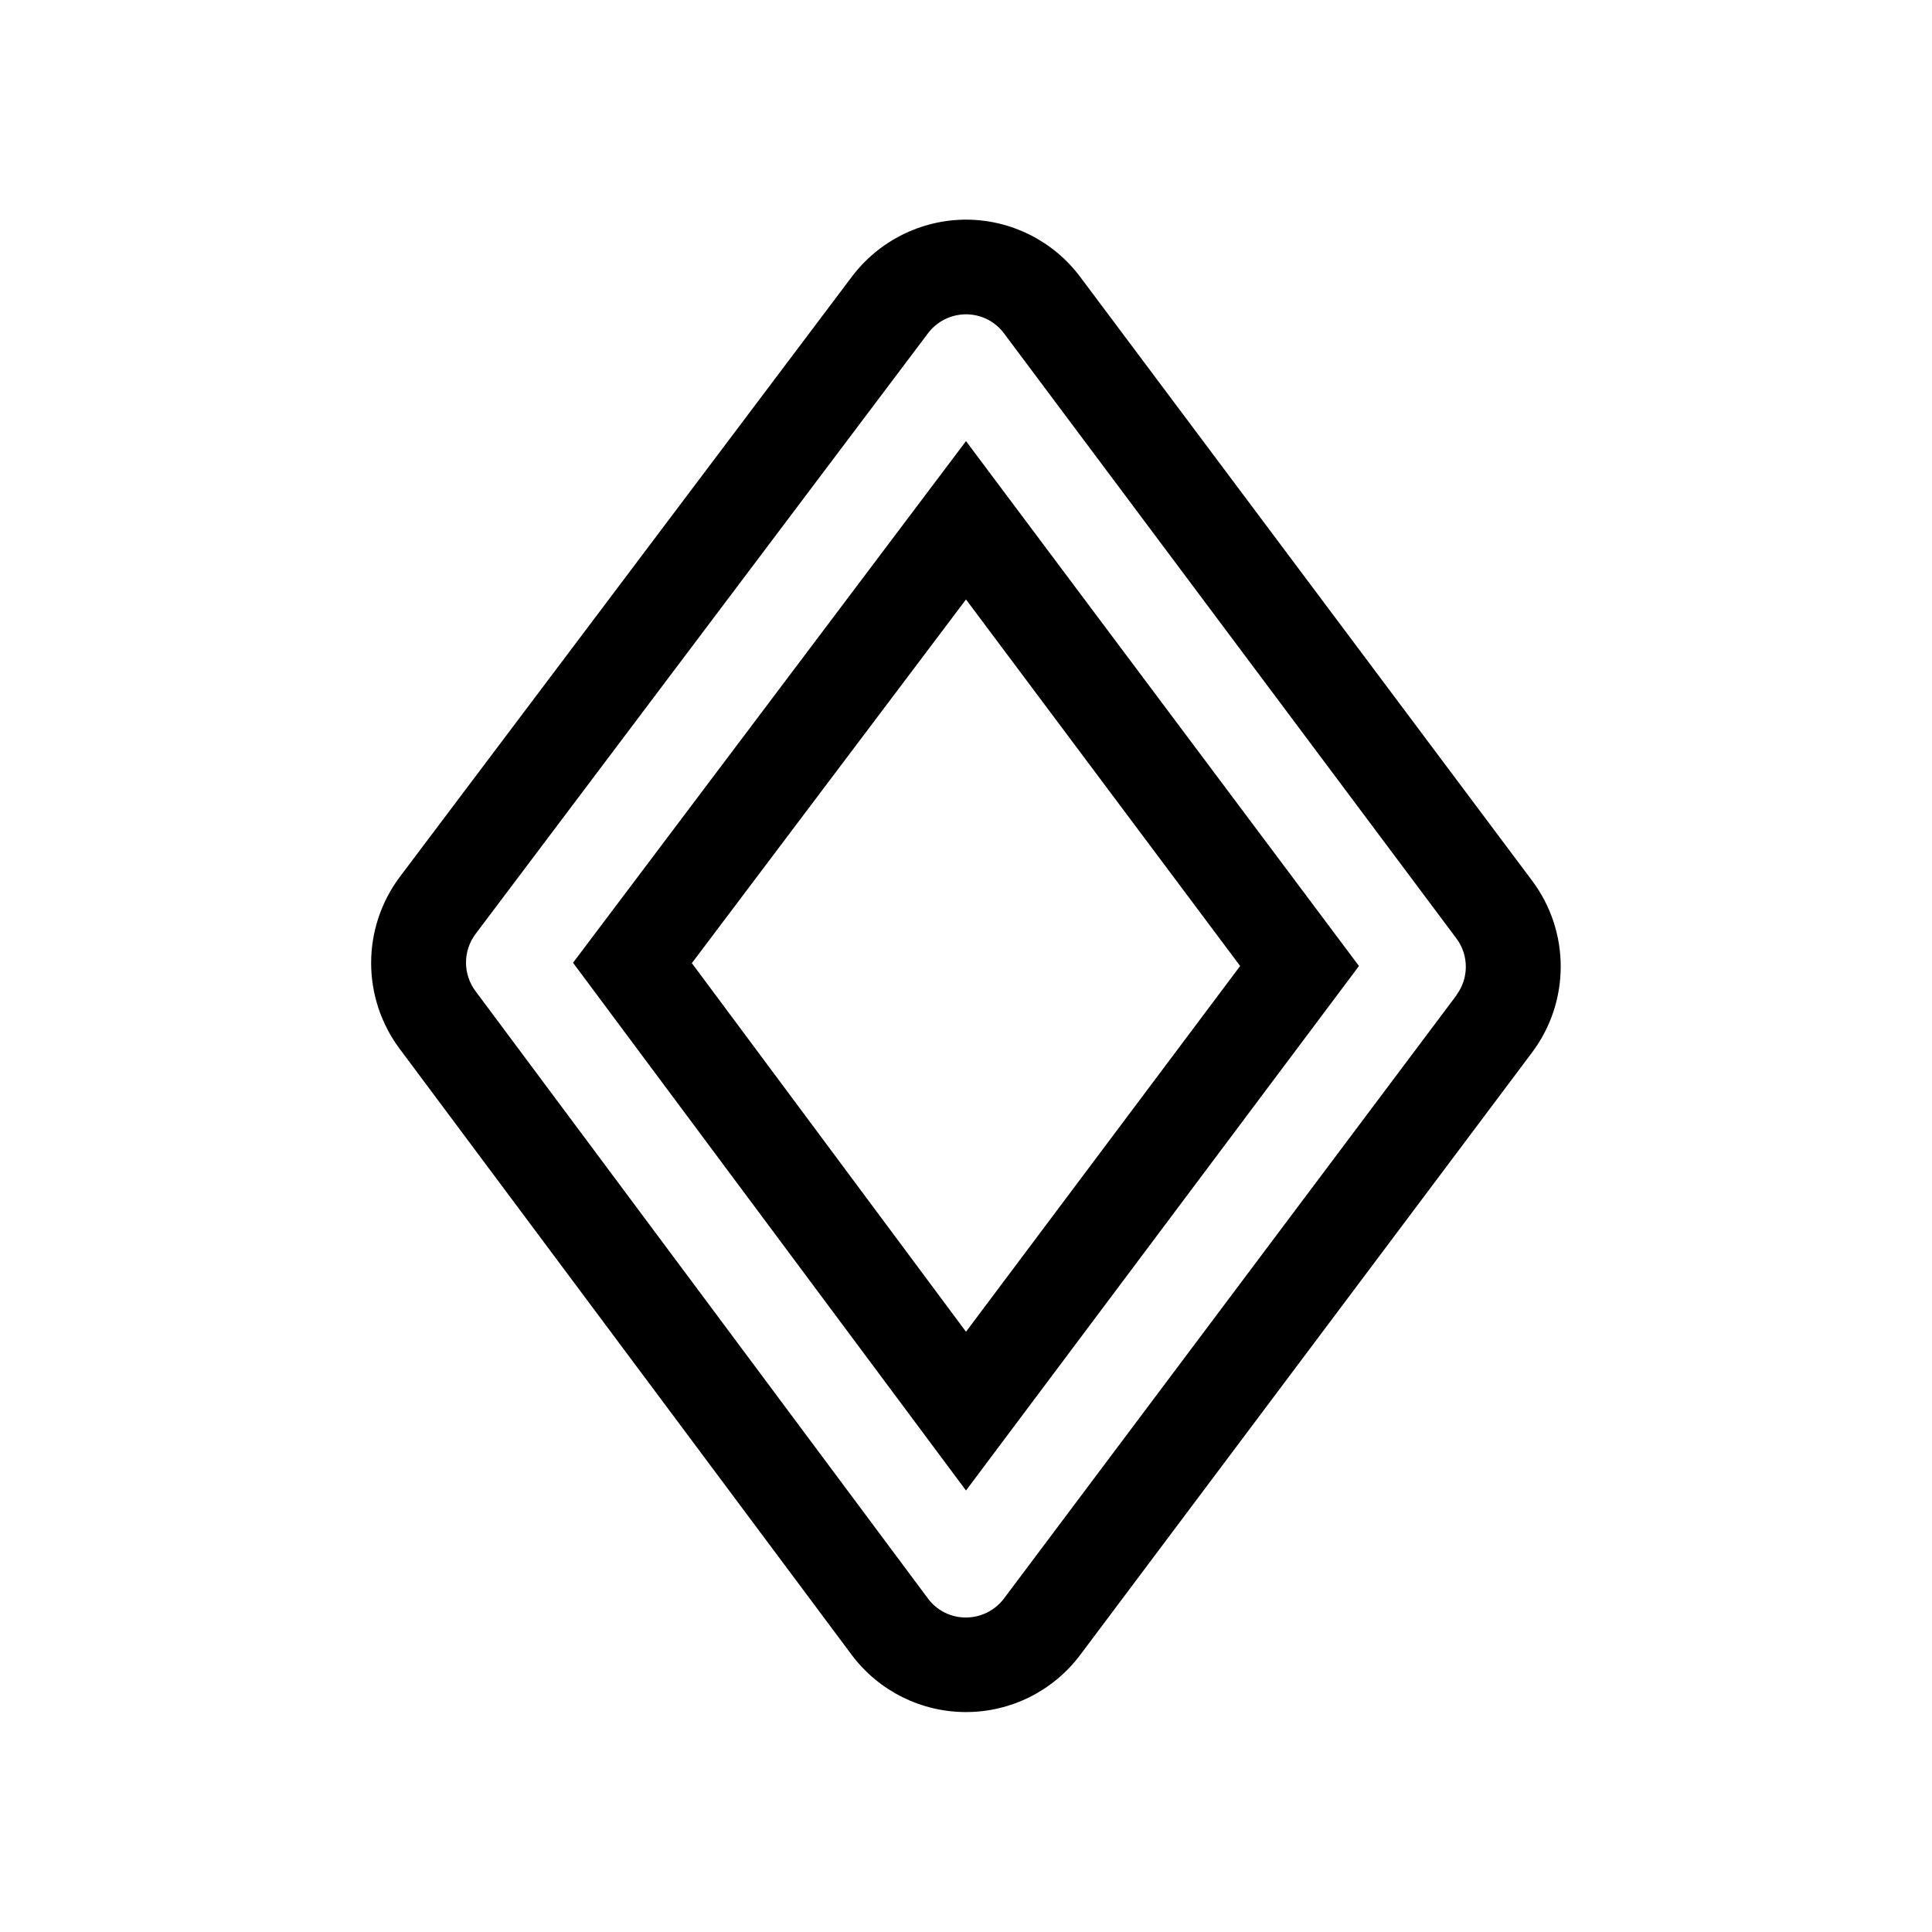
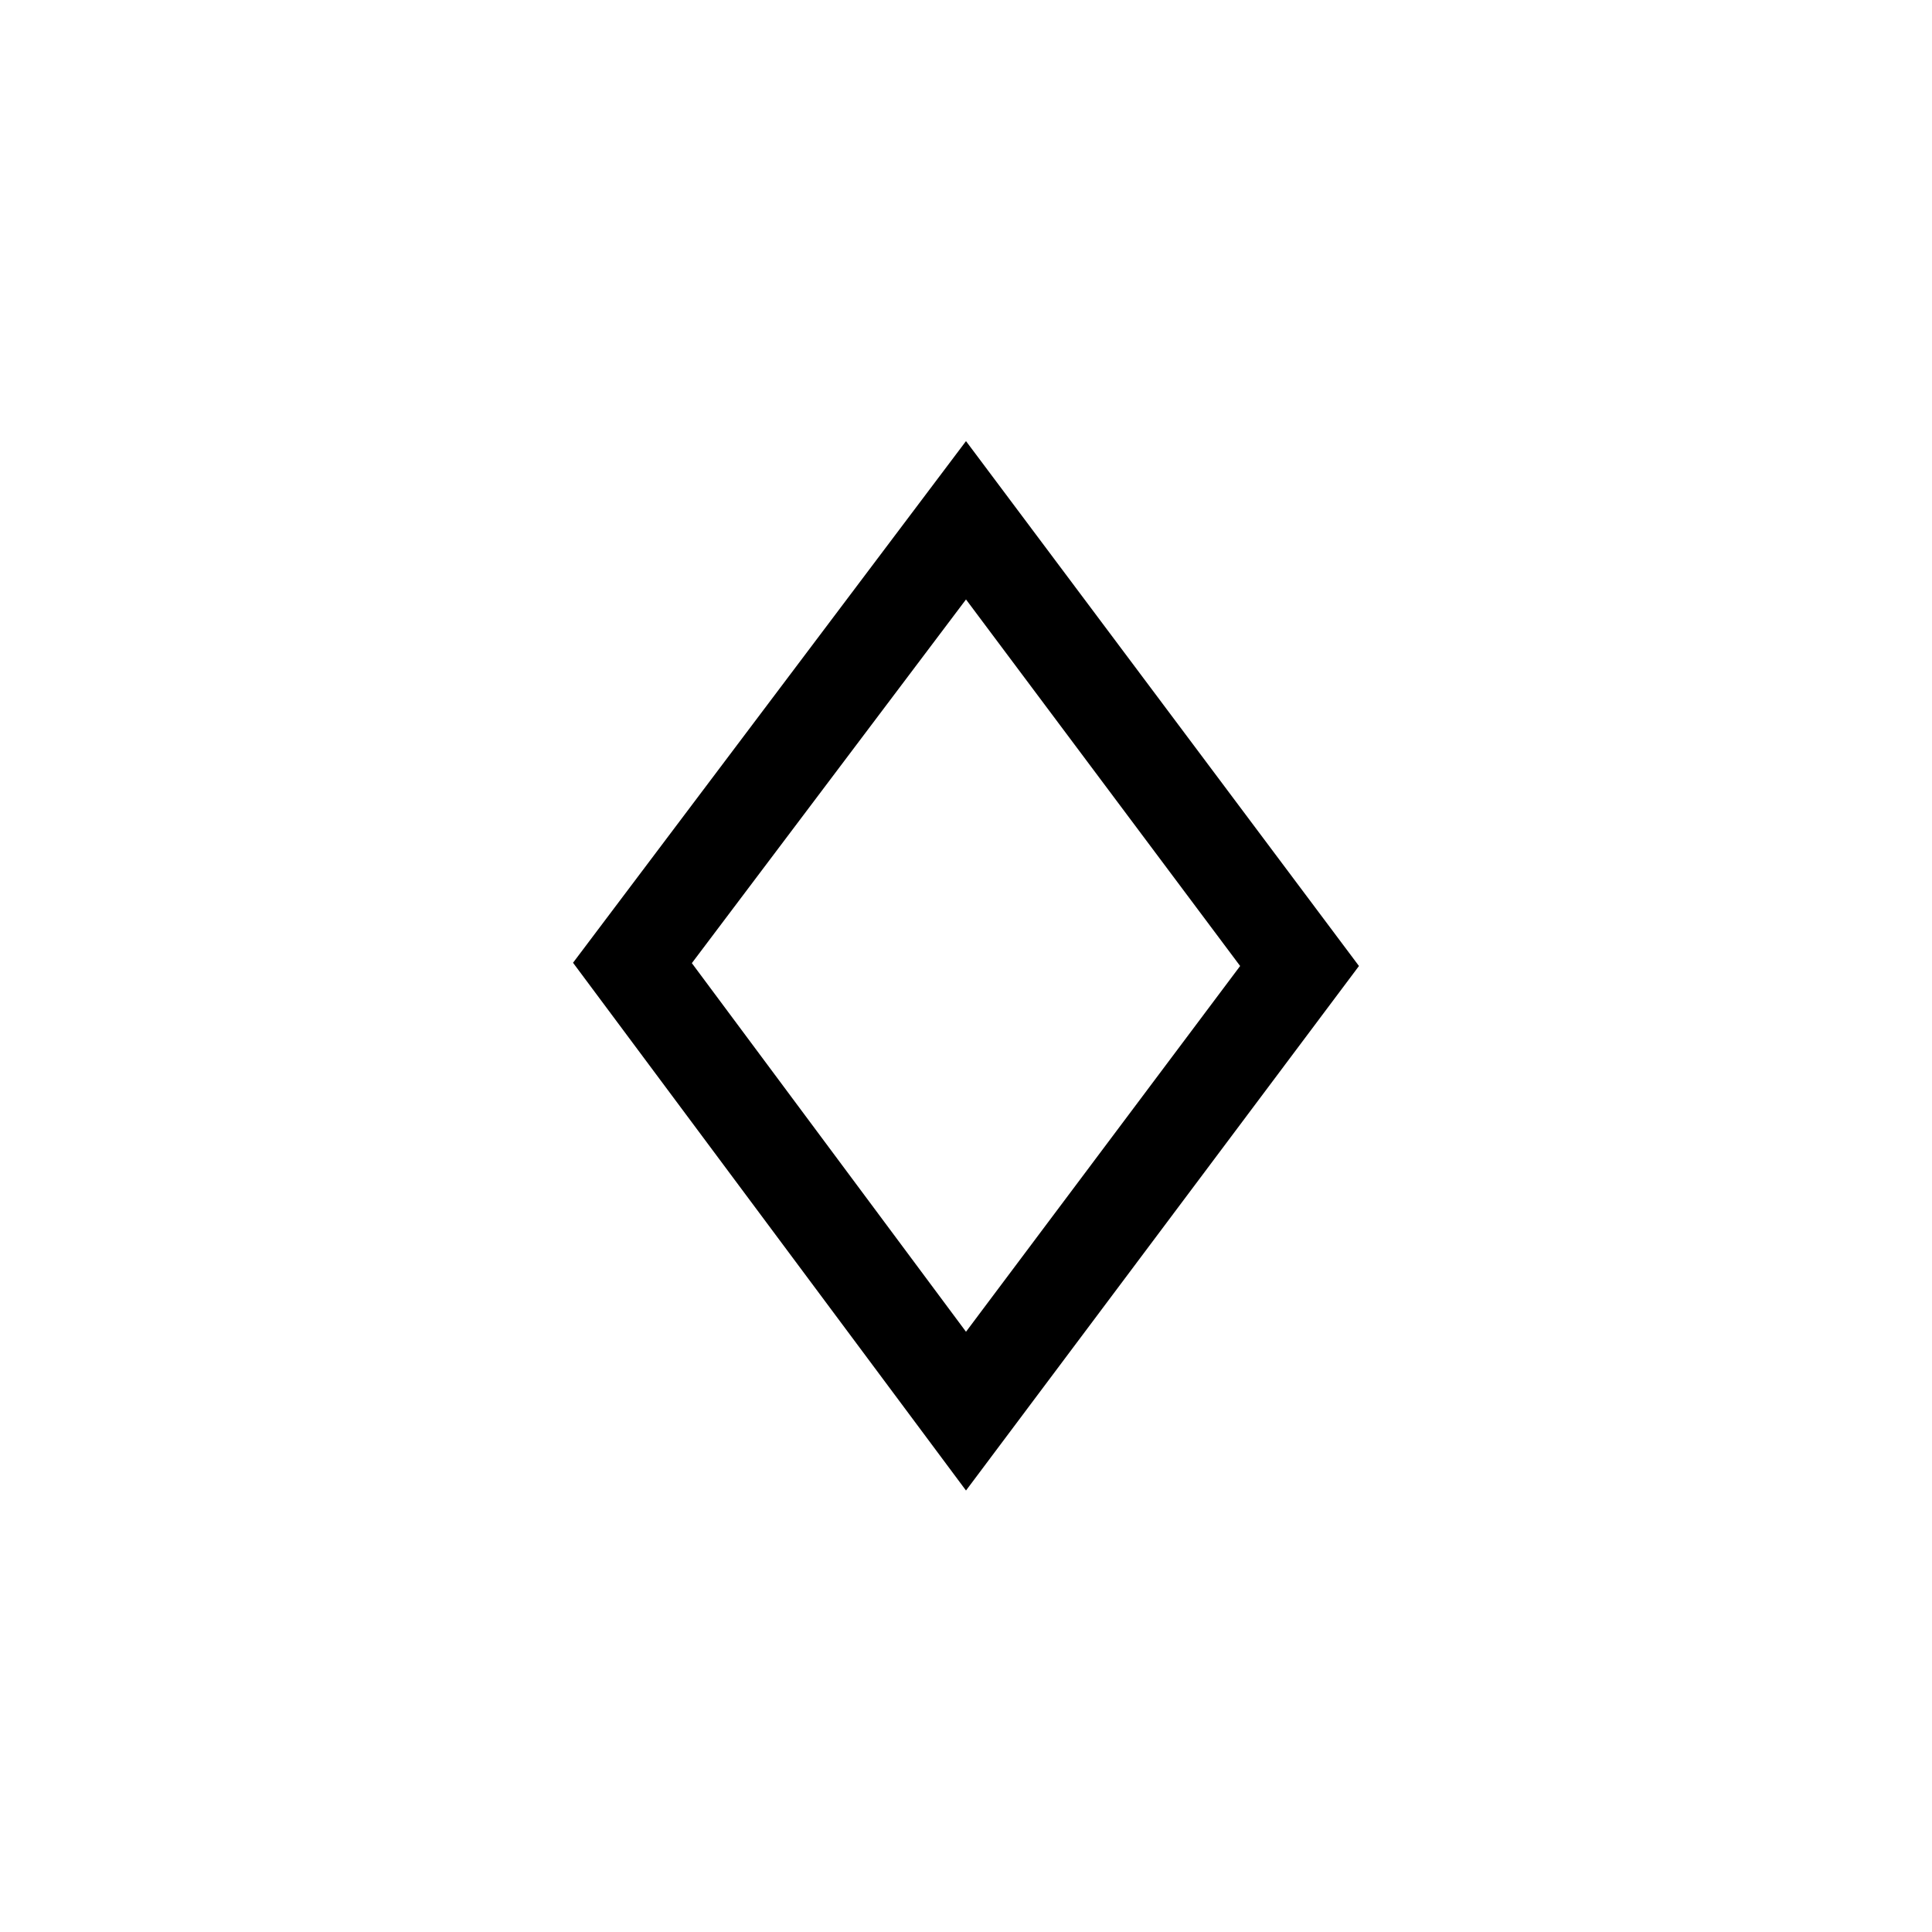
<svg xmlns="http://www.w3.org/2000/svg" fill="#000000" width="800px" height="800px" version="1.1" viewBox="144 144 512 512">
  <g>
    <path d="m400 539 104.14-139-104.14-139.1-104.14 138.24 104.14 139.86m-72.652-139.76 72.652-96.379 72.648 97.137-72.648 96.93z" />
-     <path d="m550.13 377.53-119.91-160.21c-7.141-9.508-18.336-15.105-30.227-15.113-11.887 0.031-23.074 5.625-30.23 15.113l-119.91 159.2c-4.867 6.559-7.496 14.508-7.496 22.672 0 8.168 2.629 16.117 7.496 22.672l119.91 160.77c7.148 9.496 18.344 15.082 30.23 15.082 11.883 0 23.078-5.586 30.227-15.082l119.86-159.81c4.879-6.539 7.519-14.477 7.527-22.637s-2.613-16.105-7.477-22.656zm-20.152 30.23-119.91 159.86c-2.383 3.164-6.113 5.027-10.074 5.035-3.973 0.027-7.715-1.848-10.078-5.035l-119.91-160.97c-3.344-4.484-3.344-10.629 0-15.113l119.91-159.2c2.383-3.168 6.113-5.031 10.078-5.039 3.965-0.008 7.703 1.859 10.074 5.039l119.86 160.31c3.375 4.473 3.375 10.641 0 15.113z" />
  </g>
</svg>